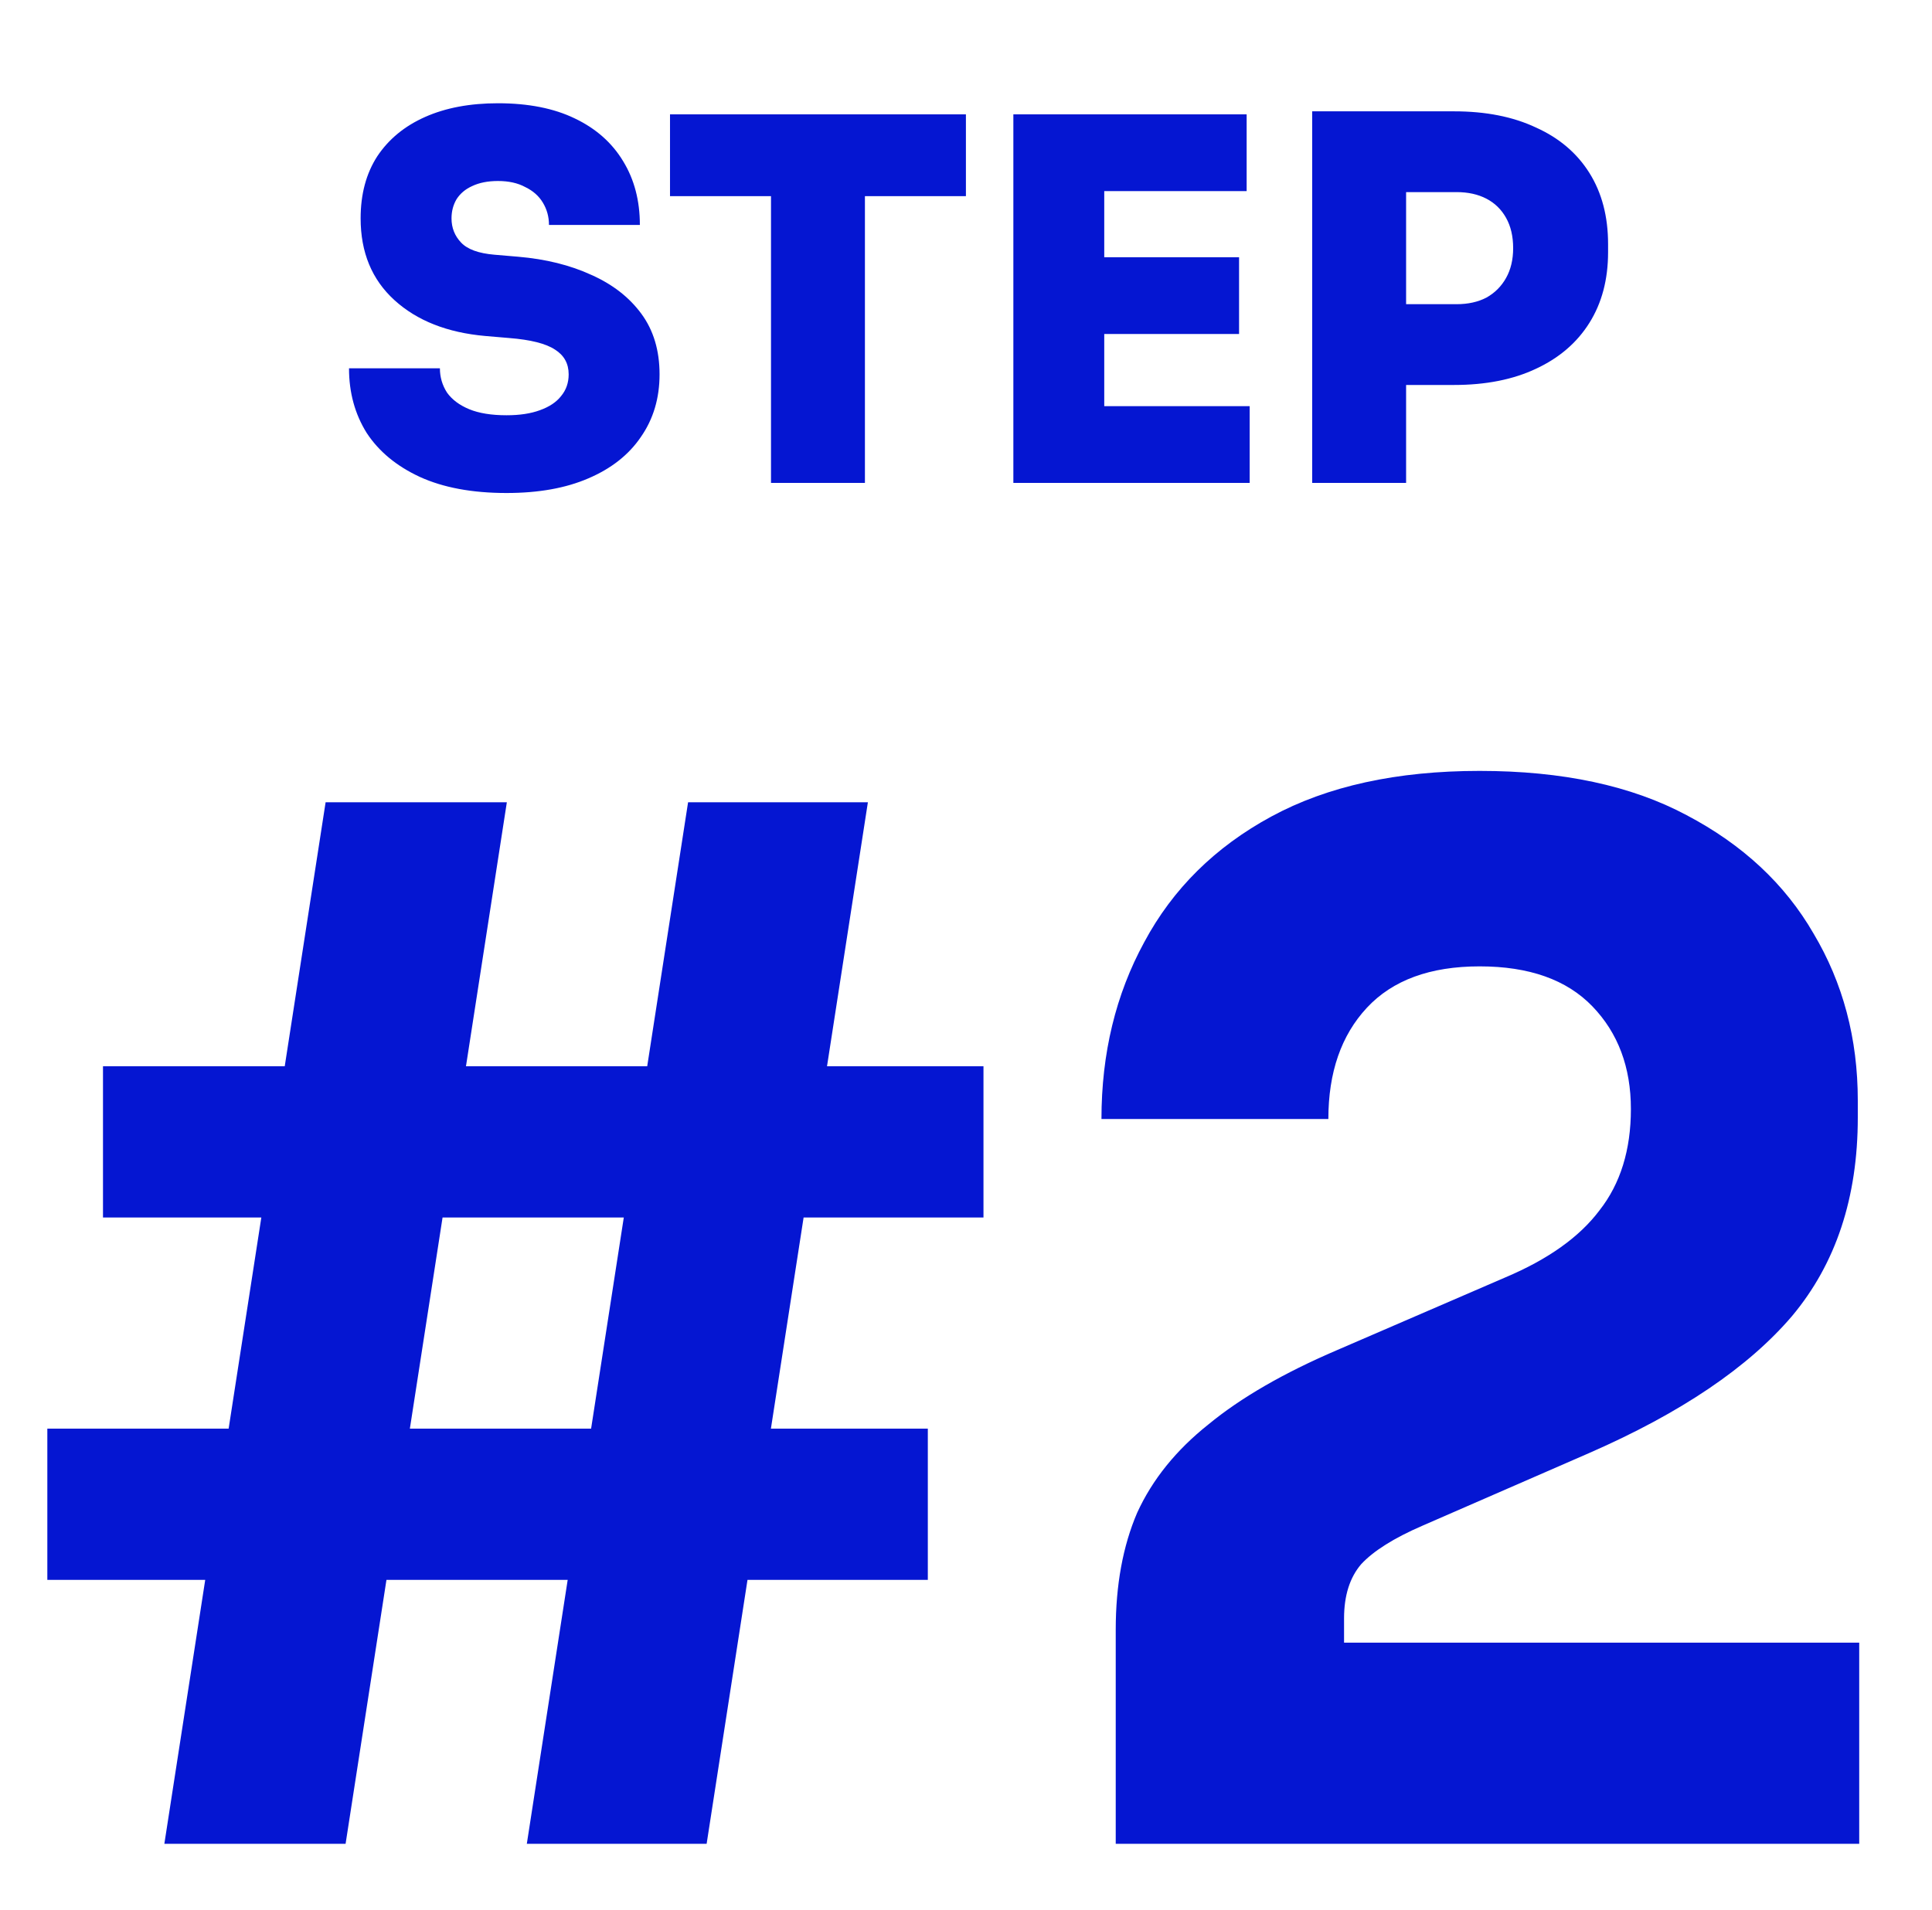
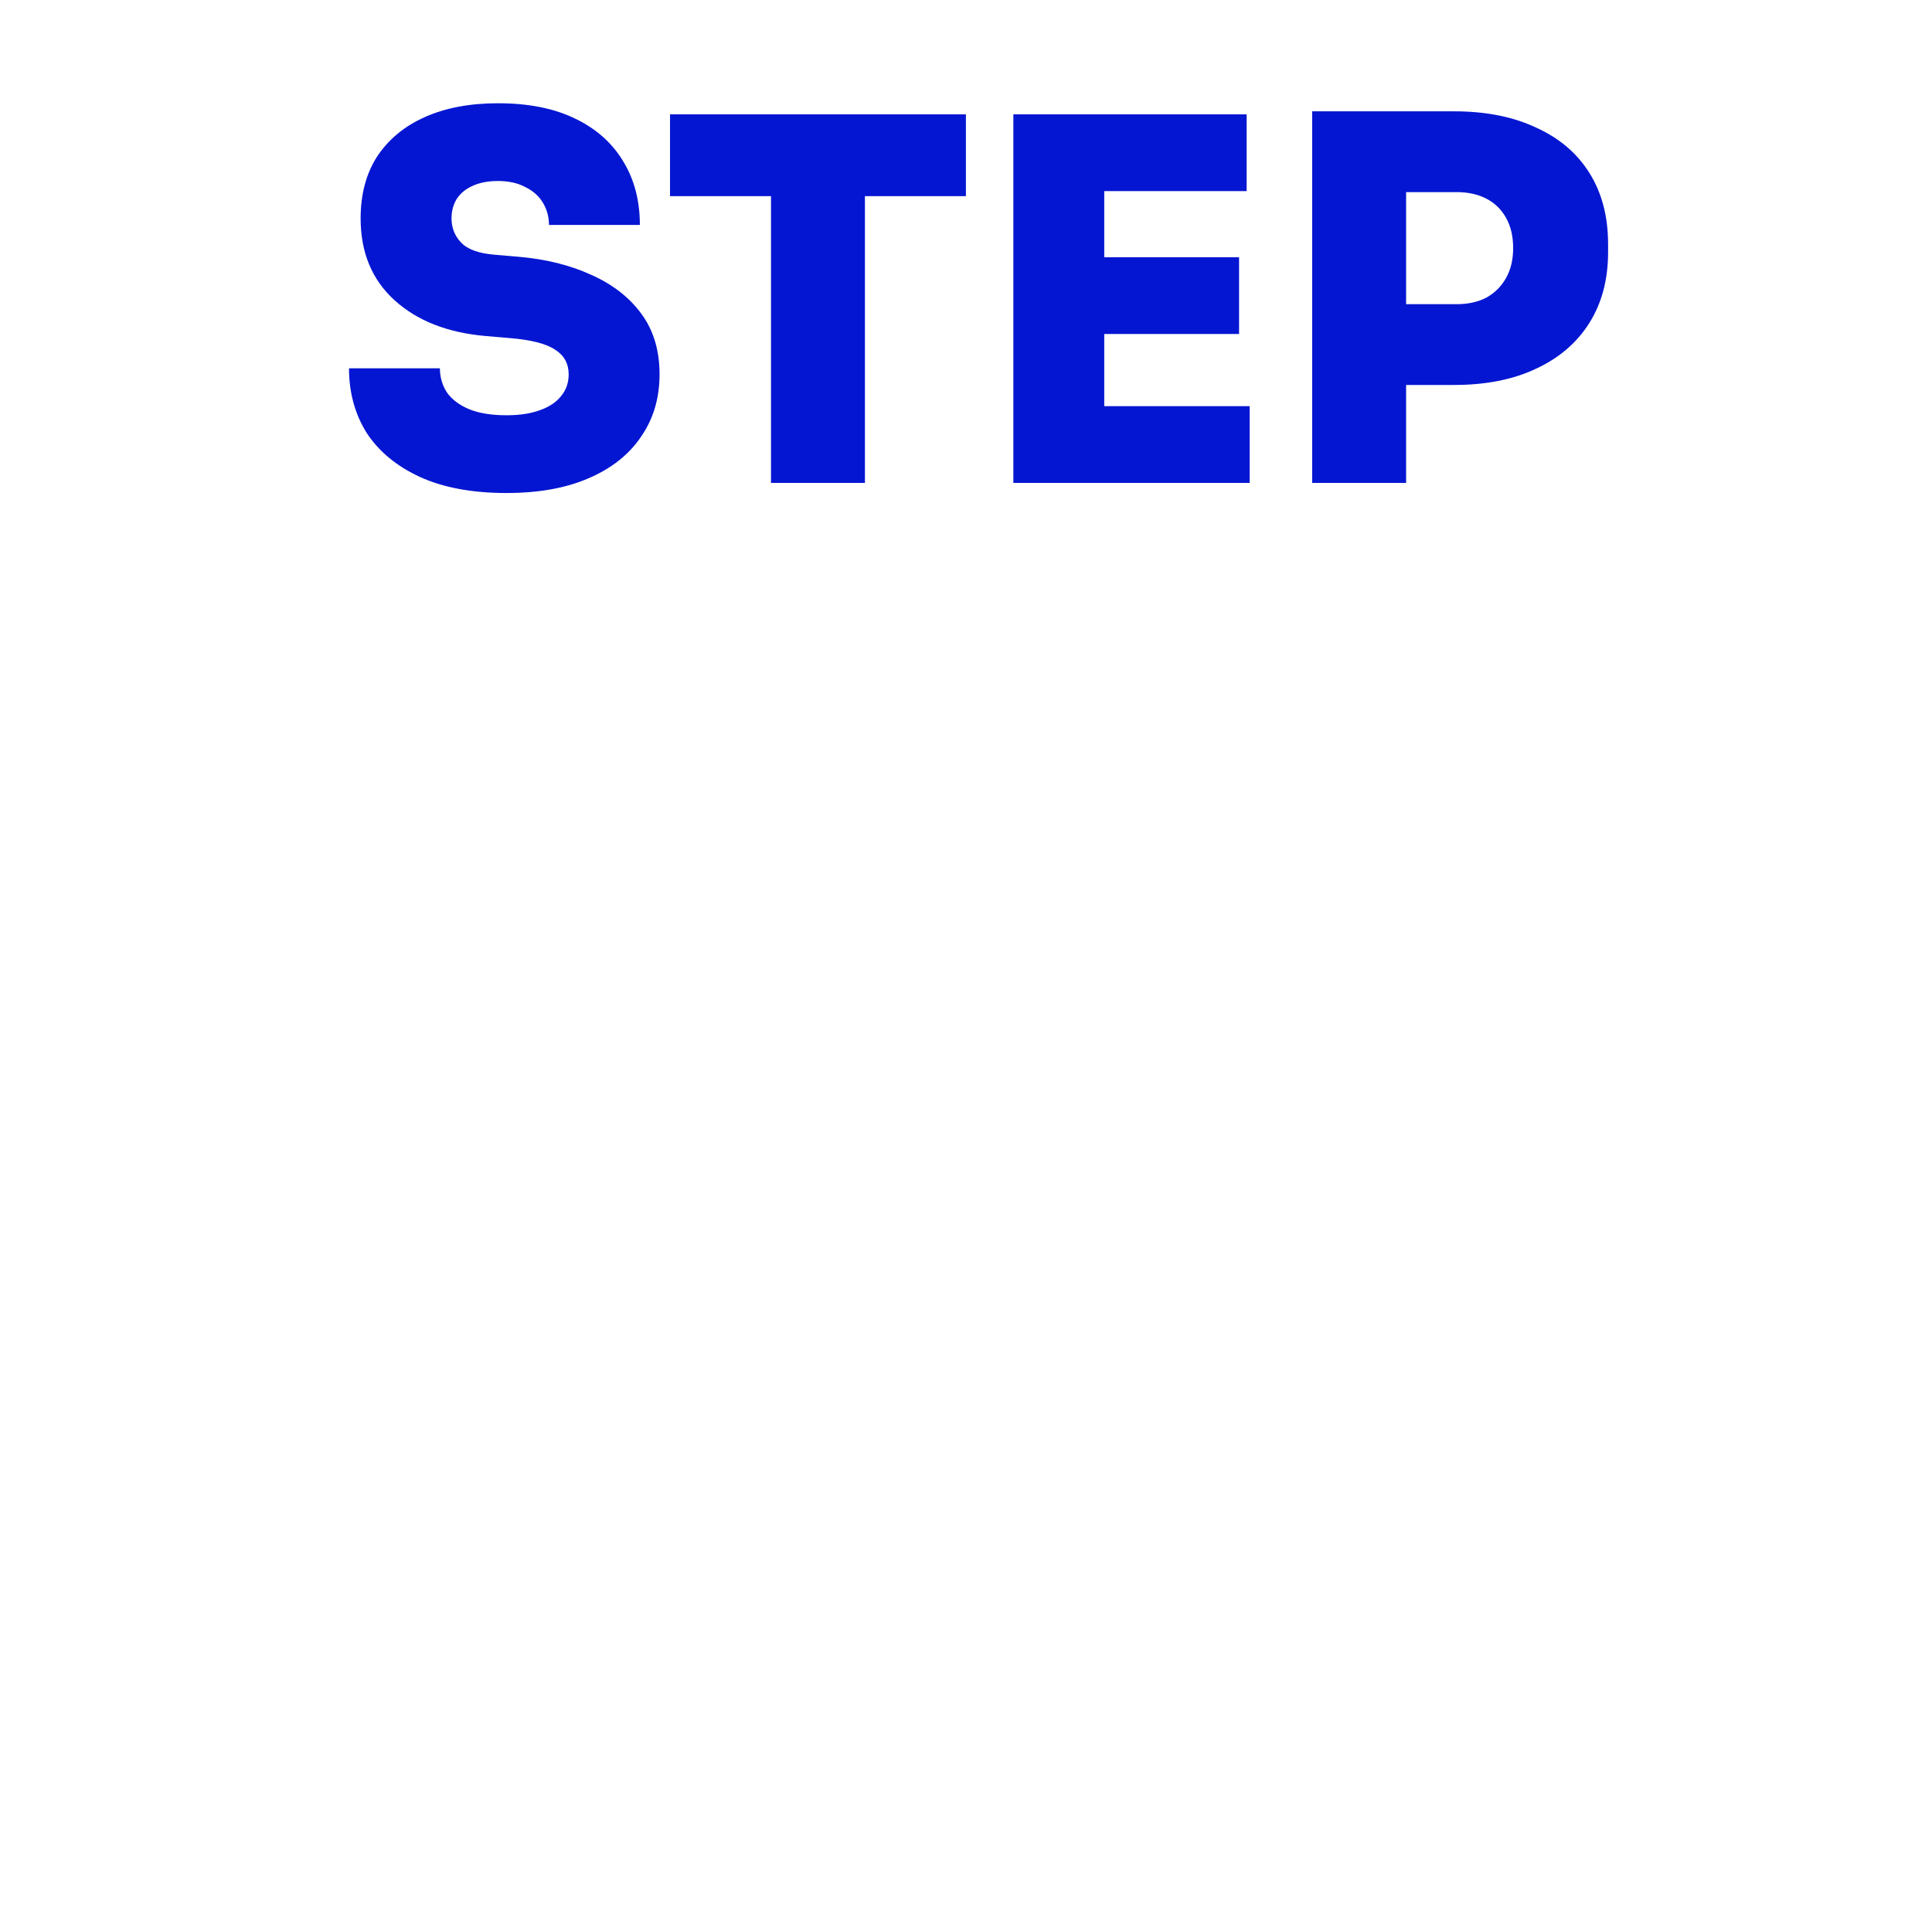
<svg xmlns="http://www.w3.org/2000/svg" width="88" height="87" viewBox="0 0 88 87" fill="none">
  <path d="M23.073 22.46C21.509 22.46 20.19 22.215 19.117 21.724C18.059 21.233 17.254 20.566 16.702 19.723C16.165 18.864 15.897 17.883 15.897 16.779H20.037C20.037 17.178 20.144 17.546 20.359 17.883C20.589 18.205 20.926 18.458 21.371 18.642C21.815 18.826 22.383 18.918 23.073 18.918C23.671 18.918 24.177 18.841 24.591 18.688C25.02 18.535 25.342 18.32 25.557 18.044C25.787 17.768 25.902 17.438 25.902 17.055C25.902 16.564 25.695 16.189 25.281 15.928C24.867 15.652 24.169 15.476 23.188 15.399L22.107 15.307C20.374 15.154 18.994 14.609 17.967 13.674C16.939 12.739 16.426 11.497 16.426 9.948C16.426 8.844 16.679 7.901 17.185 7.119C17.706 6.337 18.434 5.739 19.37 5.325C20.305 4.911 21.409 4.704 22.682 4.704C24.062 4.704 25.227 4.934 26.178 5.394C27.144 5.854 27.88 6.506 28.386 7.349C28.892 8.177 29.145 9.143 29.145 10.247H25.005C25.005 9.879 24.913 9.542 24.729 9.235C24.545 8.928 24.276 8.691 23.924 8.522C23.586 8.338 23.172 8.246 22.682 8.246C22.222 8.246 21.831 8.323 21.509 8.476C21.202 8.614 20.964 8.813 20.796 9.074C20.642 9.335 20.566 9.626 20.566 9.948C20.566 10.377 20.711 10.745 21.003 11.052C21.294 11.359 21.8 11.543 22.521 11.604L23.602 11.696C24.859 11.803 25.971 12.079 26.937 12.524C27.903 12.953 28.662 13.544 29.214 14.295C29.766 15.046 30.042 15.966 30.042 17.055C30.042 18.144 29.758 19.094 29.191 19.907C28.639 20.72 27.841 21.348 26.799 21.793C25.771 22.238 24.529 22.46 23.073 22.46ZM35.118 22V8.476H39.396V22H35.118ZM30.518 8.936V5.21H43.996V8.936H30.518ZM46.157 22V5.21H50.297V22H46.157ZM49.837 22V18.504H56.921V22H49.837ZM49.837 15.215V11.719H56.438V15.215H49.837ZM49.837 8.706V5.21H56.783V8.706H49.837ZM63.586 17.538V13.858H66.346C66.868 13.858 67.32 13.758 67.703 13.559C68.087 13.344 68.386 13.045 68.6 12.662C68.815 12.279 68.922 11.826 68.922 11.305C68.922 10.768 68.815 10.308 68.6 9.925C68.386 9.542 68.087 9.25 67.703 9.051C67.32 8.852 66.868 8.752 66.346 8.752H63.586V5.072H66.231C67.673 5.072 68.915 5.317 69.957 5.808C71.015 6.283 71.828 6.973 72.395 7.878C72.963 8.783 73.246 9.864 73.246 11.121V11.489C73.246 12.731 72.963 13.804 72.395 14.709C71.828 15.614 71.015 16.311 69.957 16.802C68.915 17.293 67.673 17.538 66.231 17.538H63.586ZM59.768 22V5.072H64.046V22H59.768Z" fill="#0516D2" />
-   <path d="M7.486 84L14.831 36.55H23.086L15.741 84H7.486ZM23.996 84L31.341 36.55H39.531L32.186 84H23.996ZM2.156 71.975V65.085H42.261V71.975H2.156ZM4.691 55.465V48.575H44.796V55.465H4.691ZM50.82 84V74.25C50.82 72.213 51.145 70.437 51.795 68.92C52.488 67.403 53.572 66.06 55.045 64.89C56.518 63.677 58.468 62.55 60.895 61.51L68.565 58.195C70.515 57.372 71.945 56.353 72.855 55.14C73.808 53.927 74.285 52.388 74.285 50.525C74.285 48.618 73.7 47.058 72.53 45.845C71.36 44.632 69.648 44.025 67.395 44.025C65.142 44.025 63.43 44.653 62.26 45.91C61.09 47.167 60.505 48.857 60.505 50.98H50.17C50.17 47.99 50.82 45.303 52.12 42.92C53.42 40.493 55.348 38.587 57.905 37.2C60.462 35.813 63.625 35.12 67.395 35.12C71.165 35.12 74.307 35.792 76.82 37.135C79.377 38.478 81.305 40.277 82.605 42.53C83.948 44.783 84.62 47.318 84.62 50.135V50.915C84.62 54.555 83.623 57.567 81.63 59.95C79.637 62.29 76.56 64.37 72.4 66.19L64.795 69.505C63.495 70.068 62.563 70.653 62 71.26C61.48 71.867 61.22 72.69 61.22 73.73V76.98L58.685 74.835H84.685V84H50.82Z" fill="#0516D2" />
</svg>